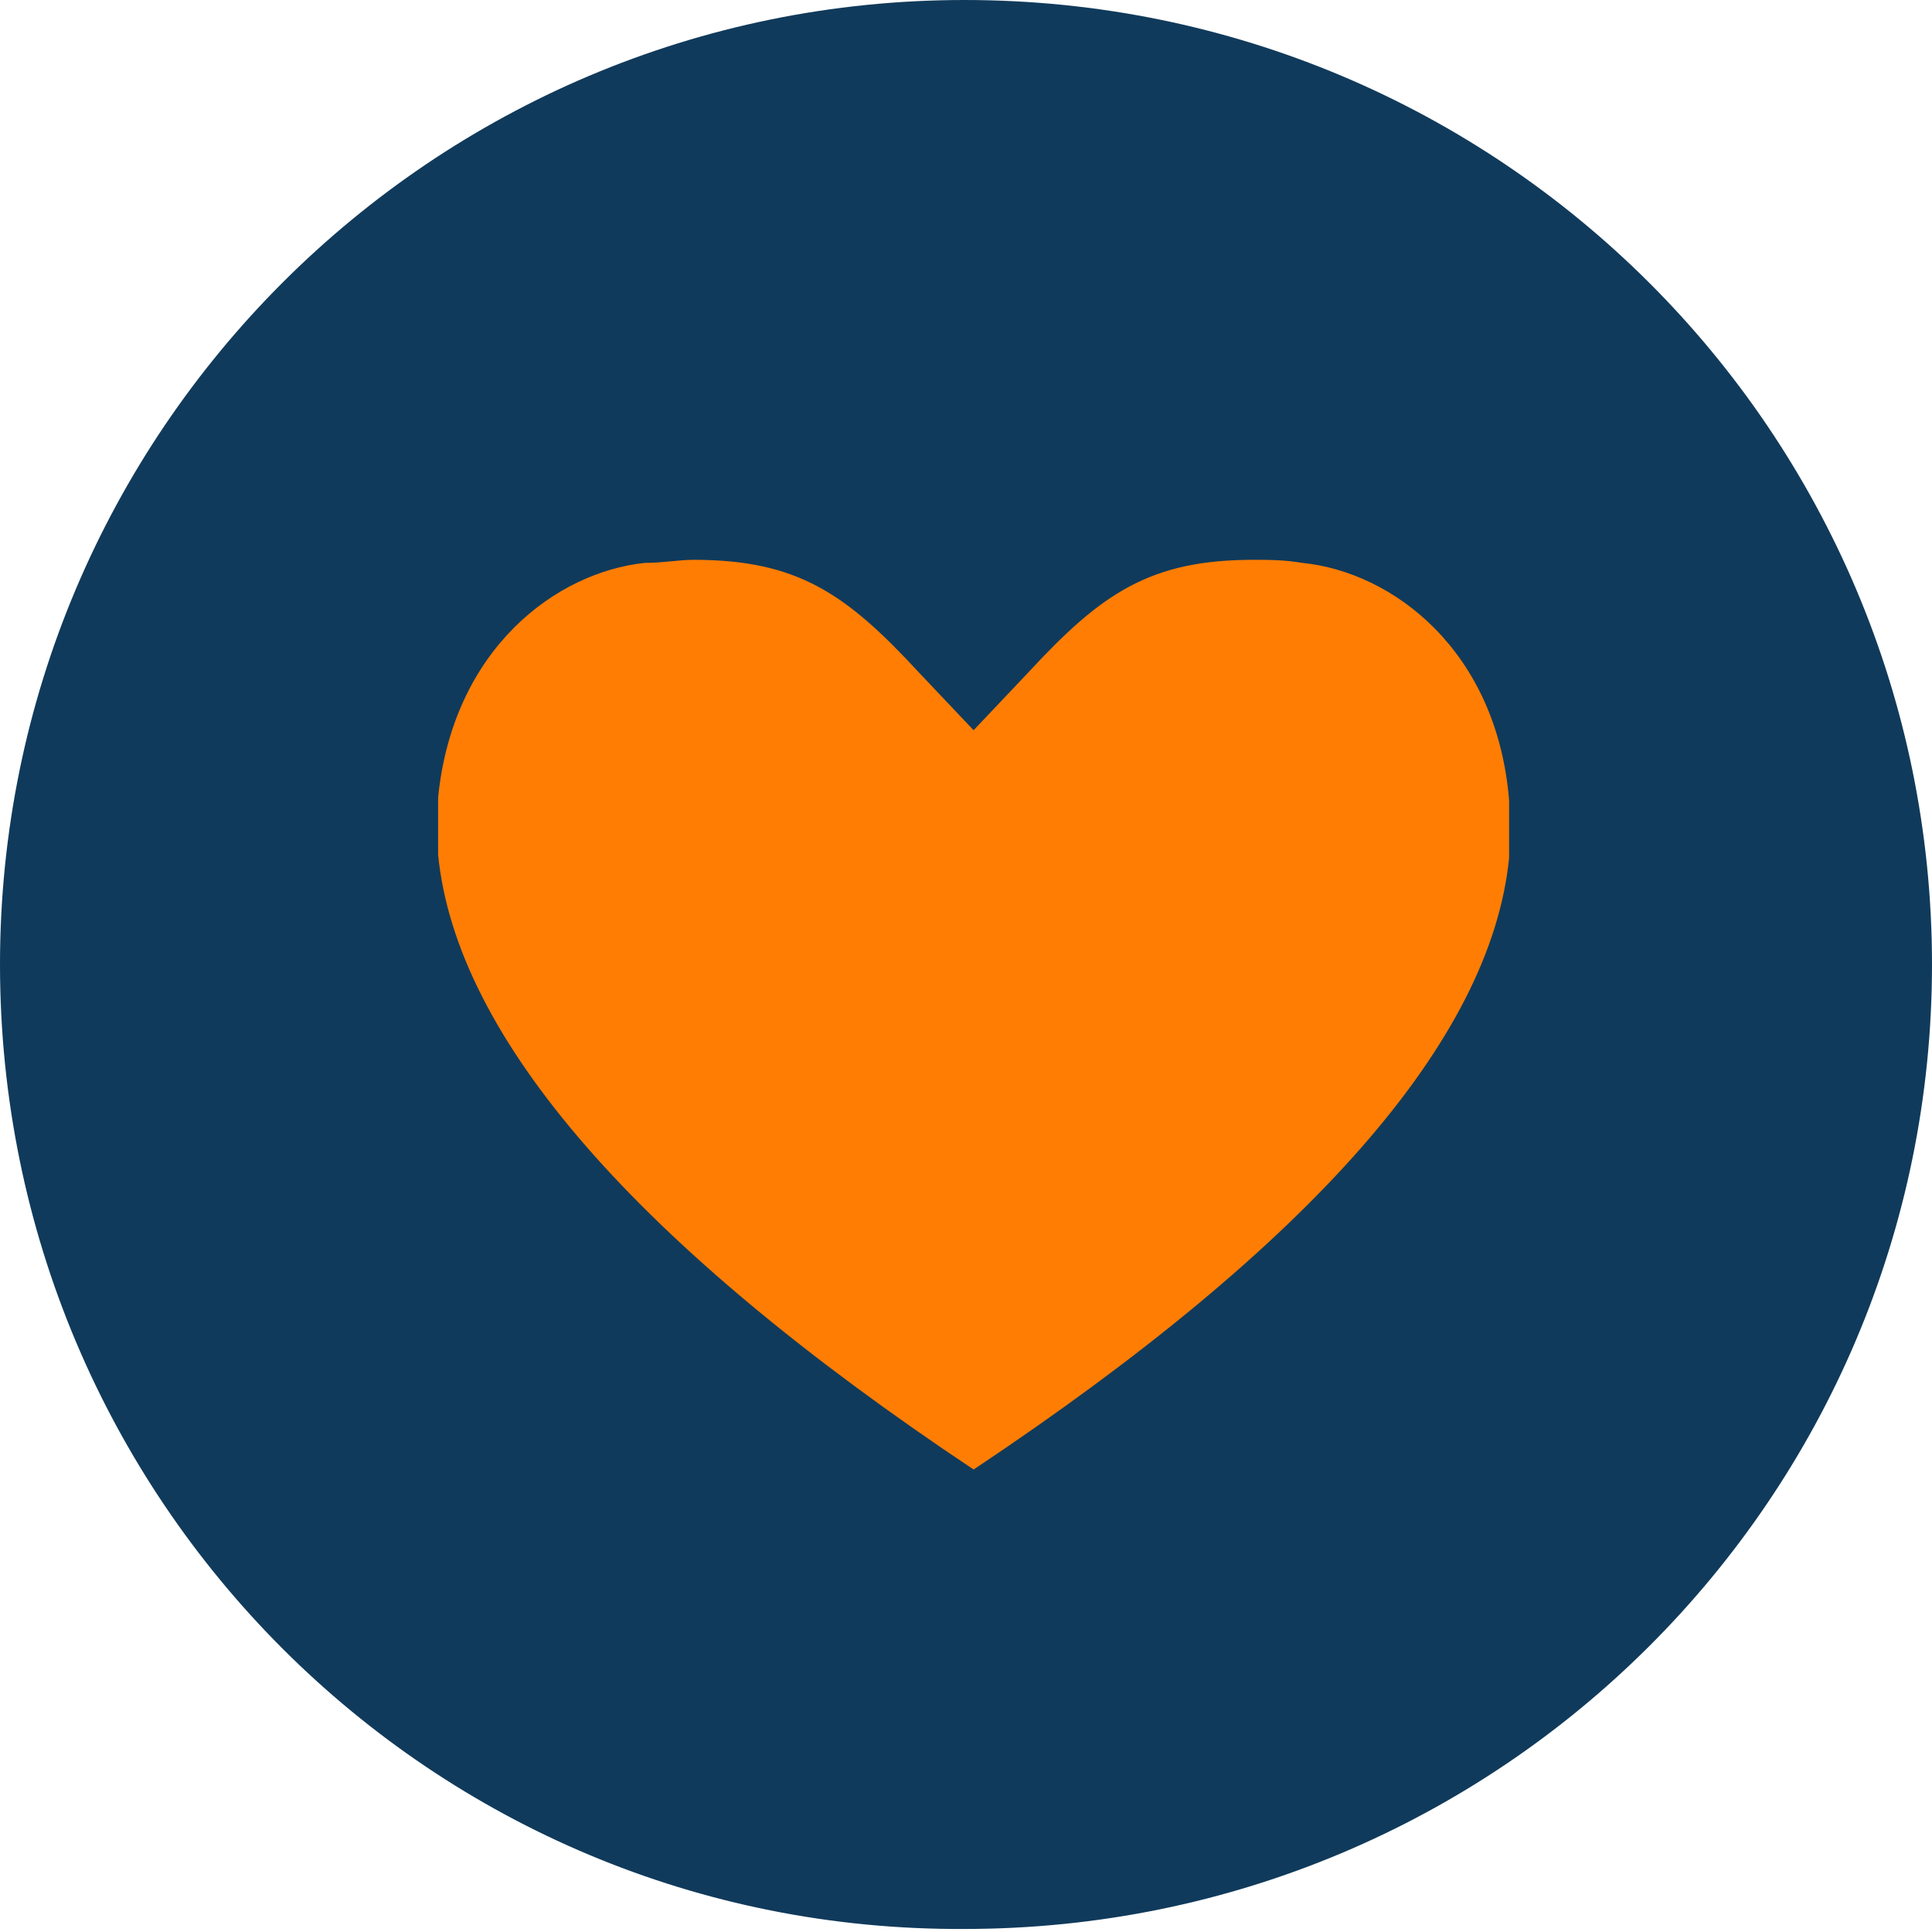
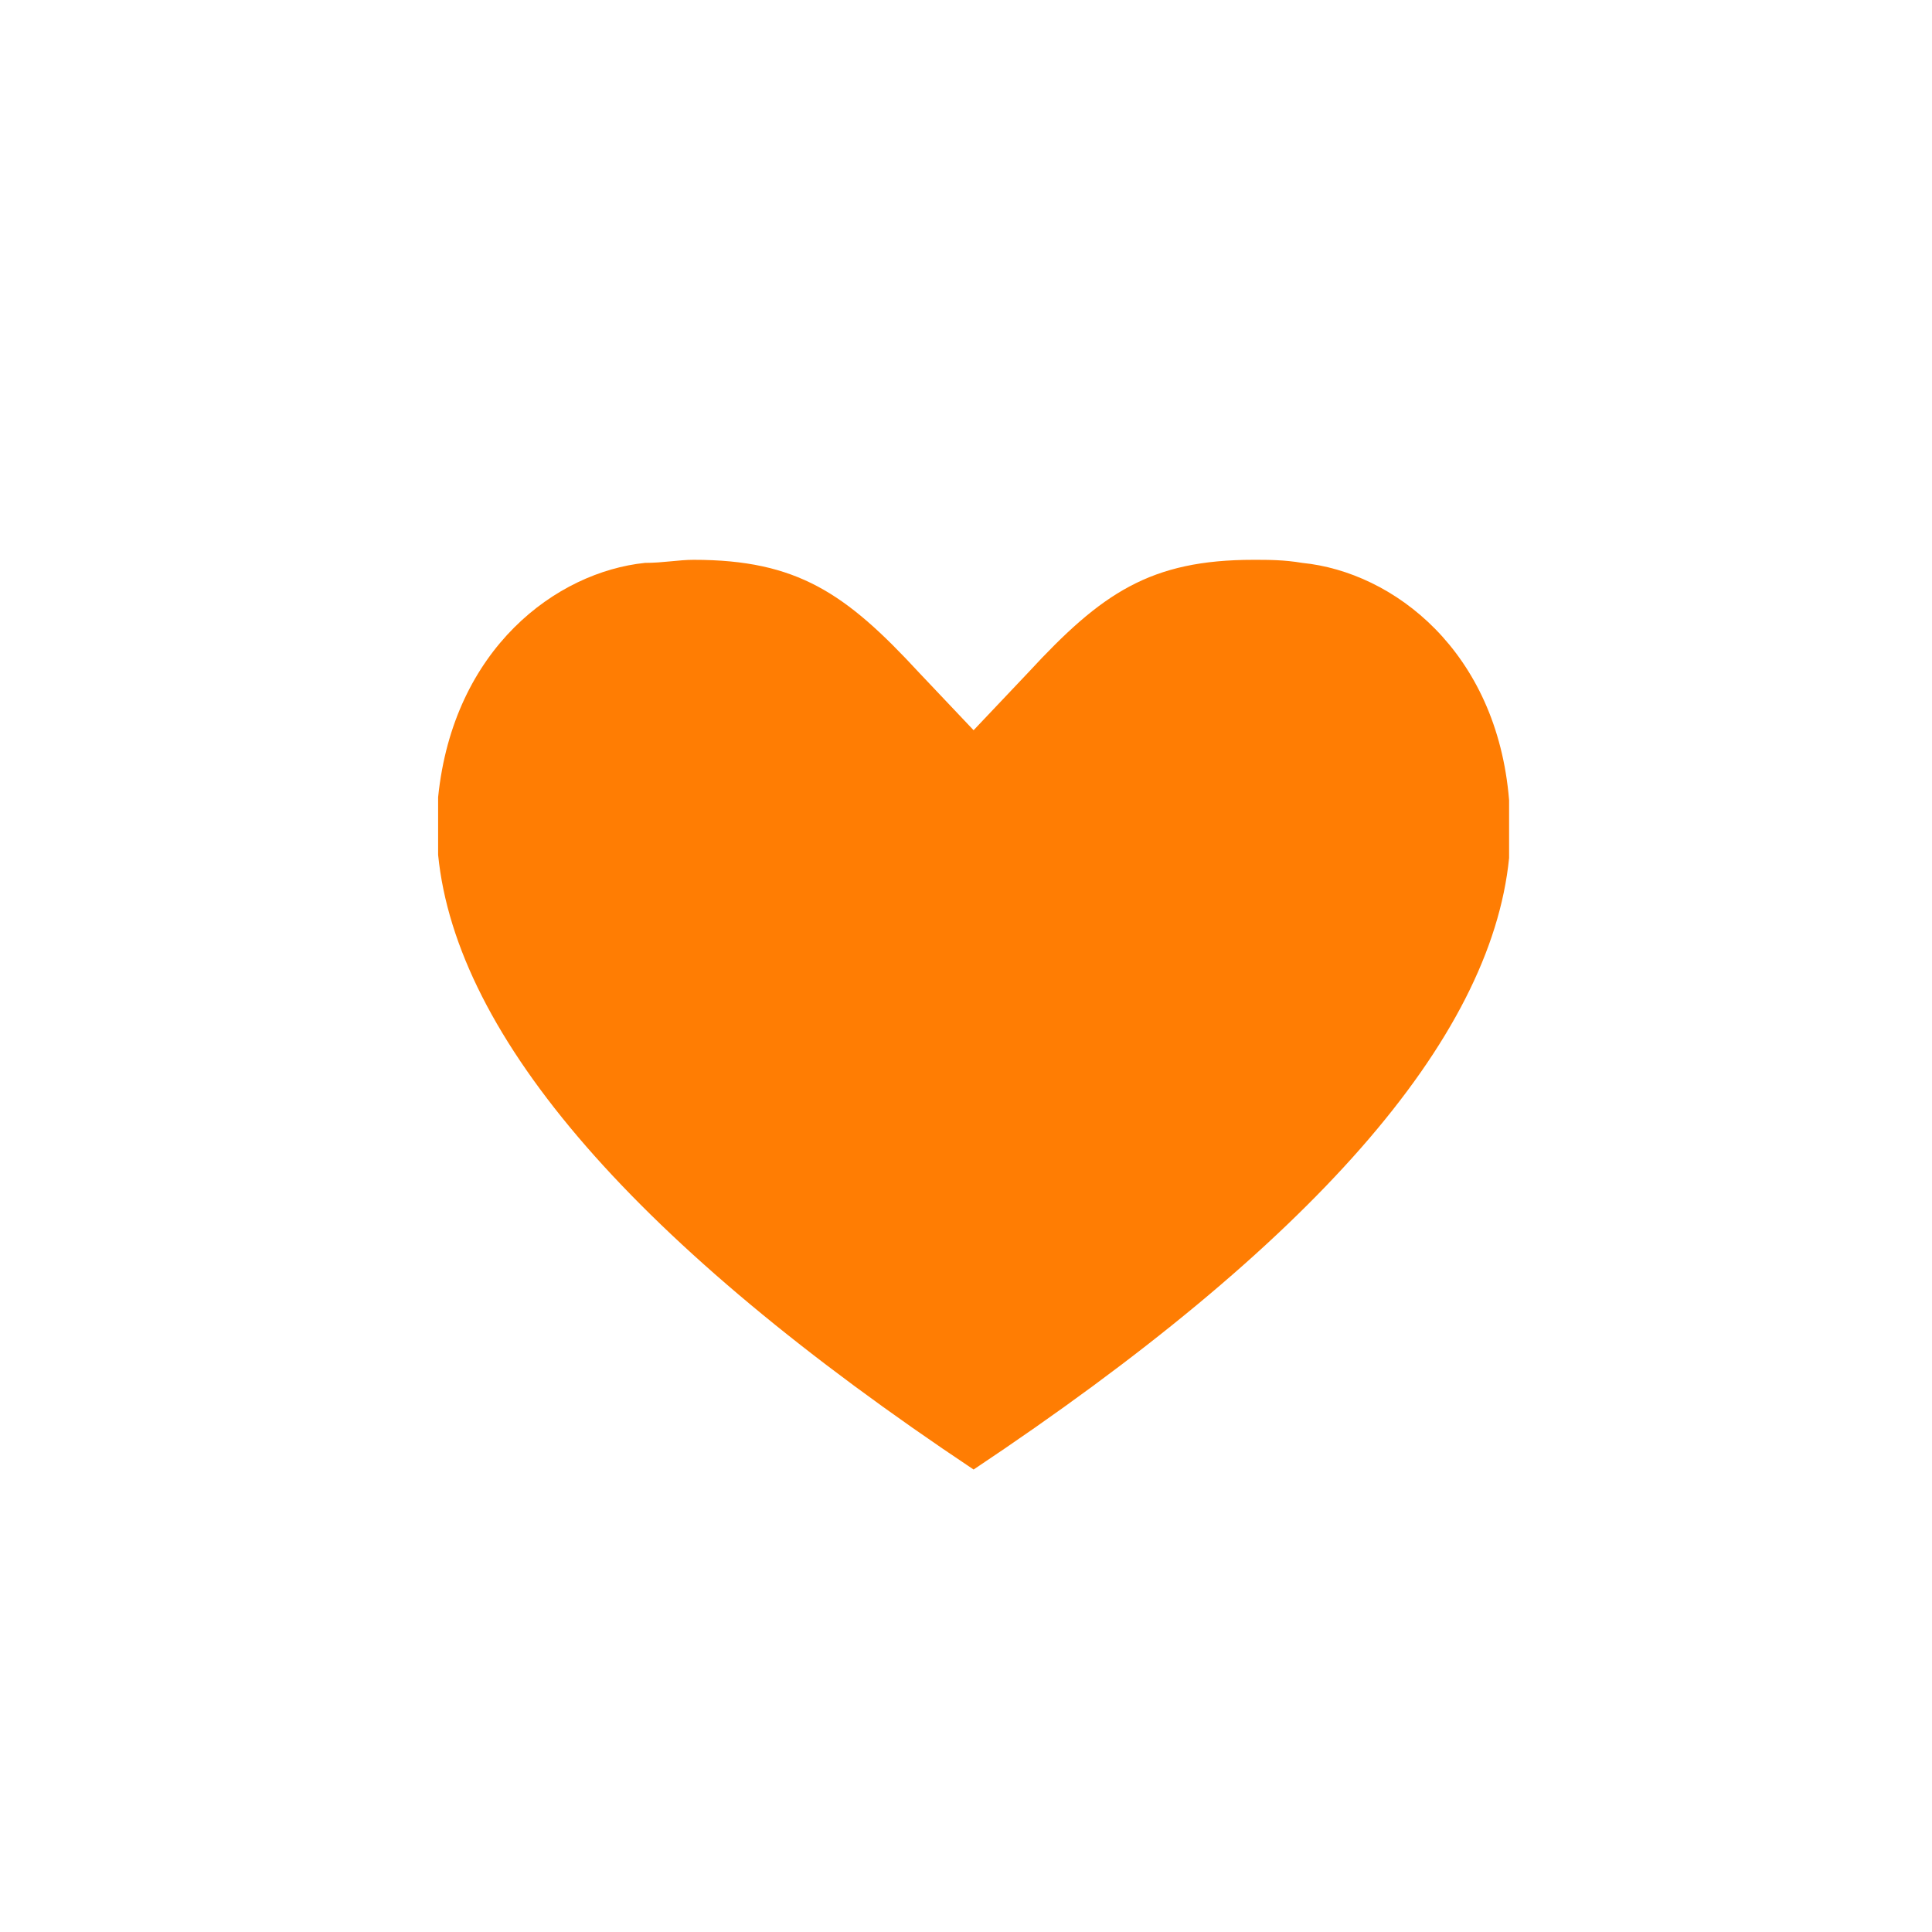
<svg xmlns="http://www.w3.org/2000/svg" width="75" height="75" viewBox="0 0 75 75" fill="none">
-   <path d="M75 37.441C75 58.11 58.228 74.882 37.441 74.882C16.772 75 0 58.228 0 37.441C0 16.772 16.772 0 37.441 0C58.228 0 75 16.772 75 37.441Z" fill="#103A5B" />
  <path d="M58.583 31.063V33.307C57.874 40.394 50.906 48.307 37.795 57.047C24.685 48.307 17.716 40.276 17.008 33.189V30.945C17.598 25.158 21.614 22.205 25.039 21.851C25.748 21.851 26.339 21.732 26.929 21.732C30.945 21.732 32.835 23.032 35.669 26.102L37.795 28.347L39.921 26.102C42.756 23.032 44.646 21.732 48.661 21.732C49.252 21.732 49.843 21.732 50.551 21.851C54.094 22.205 58.11 25.276 58.583 31.063Z" fill="#FF7D03" />
</svg>